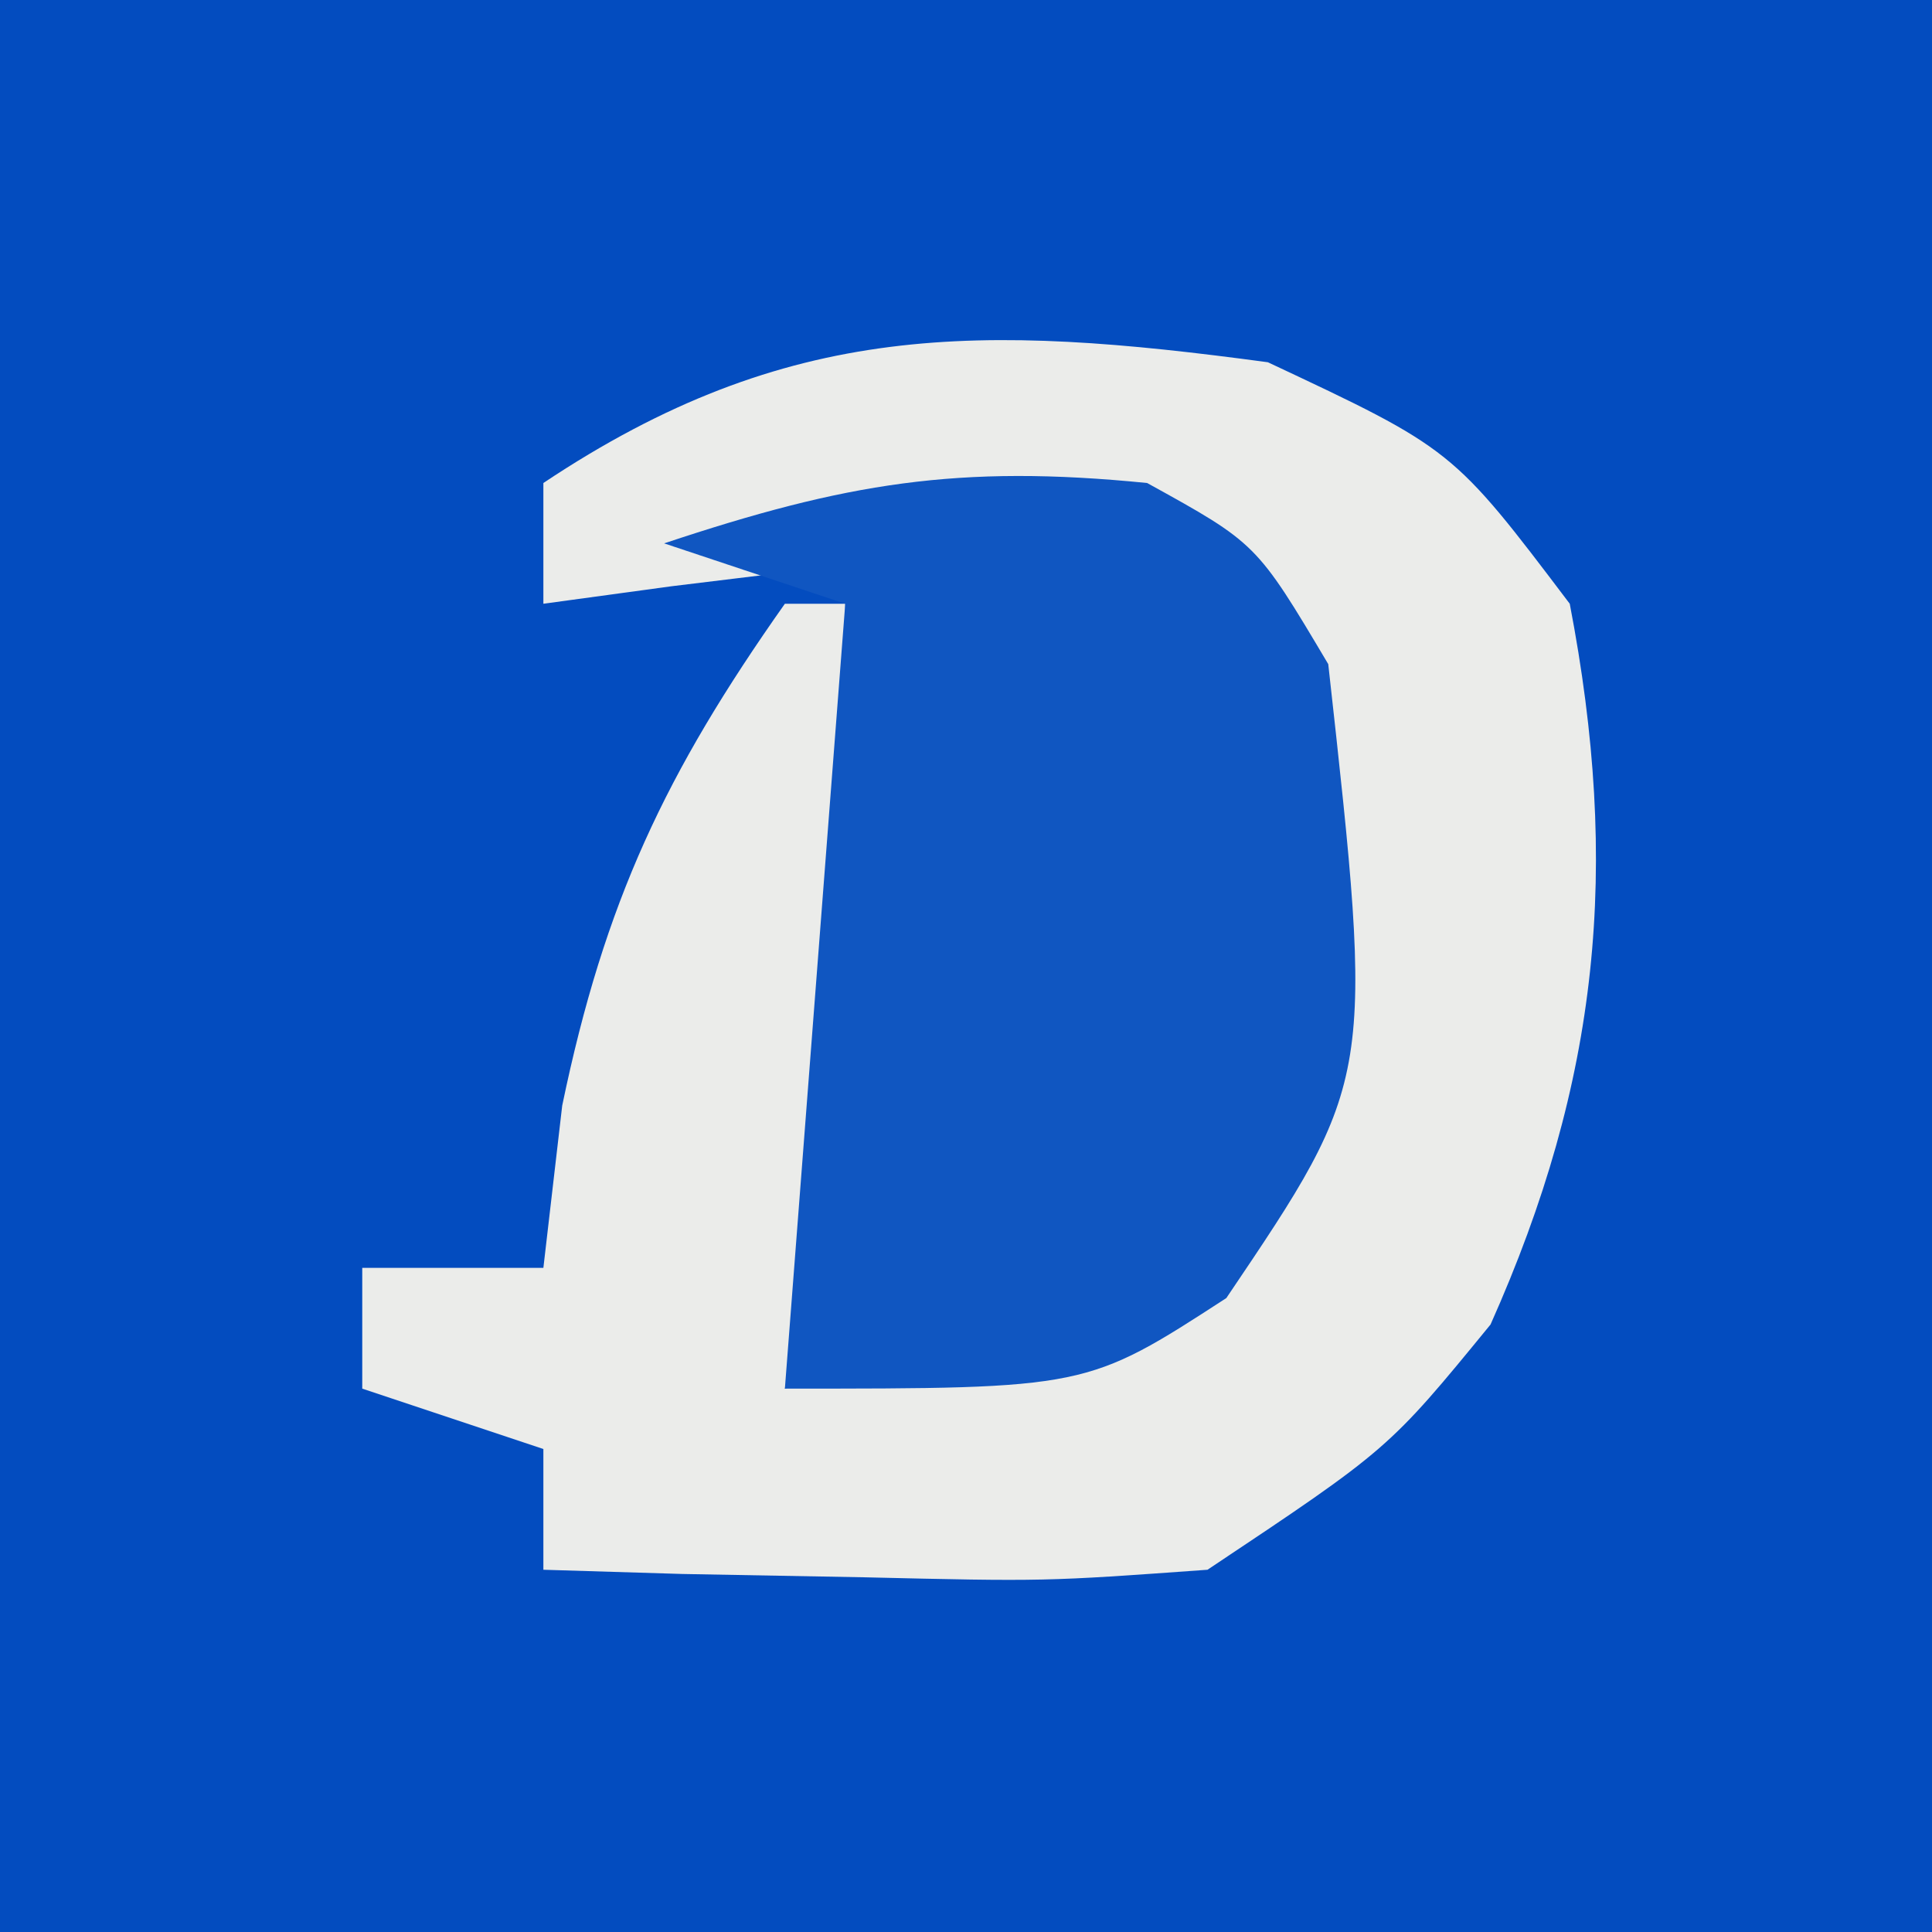
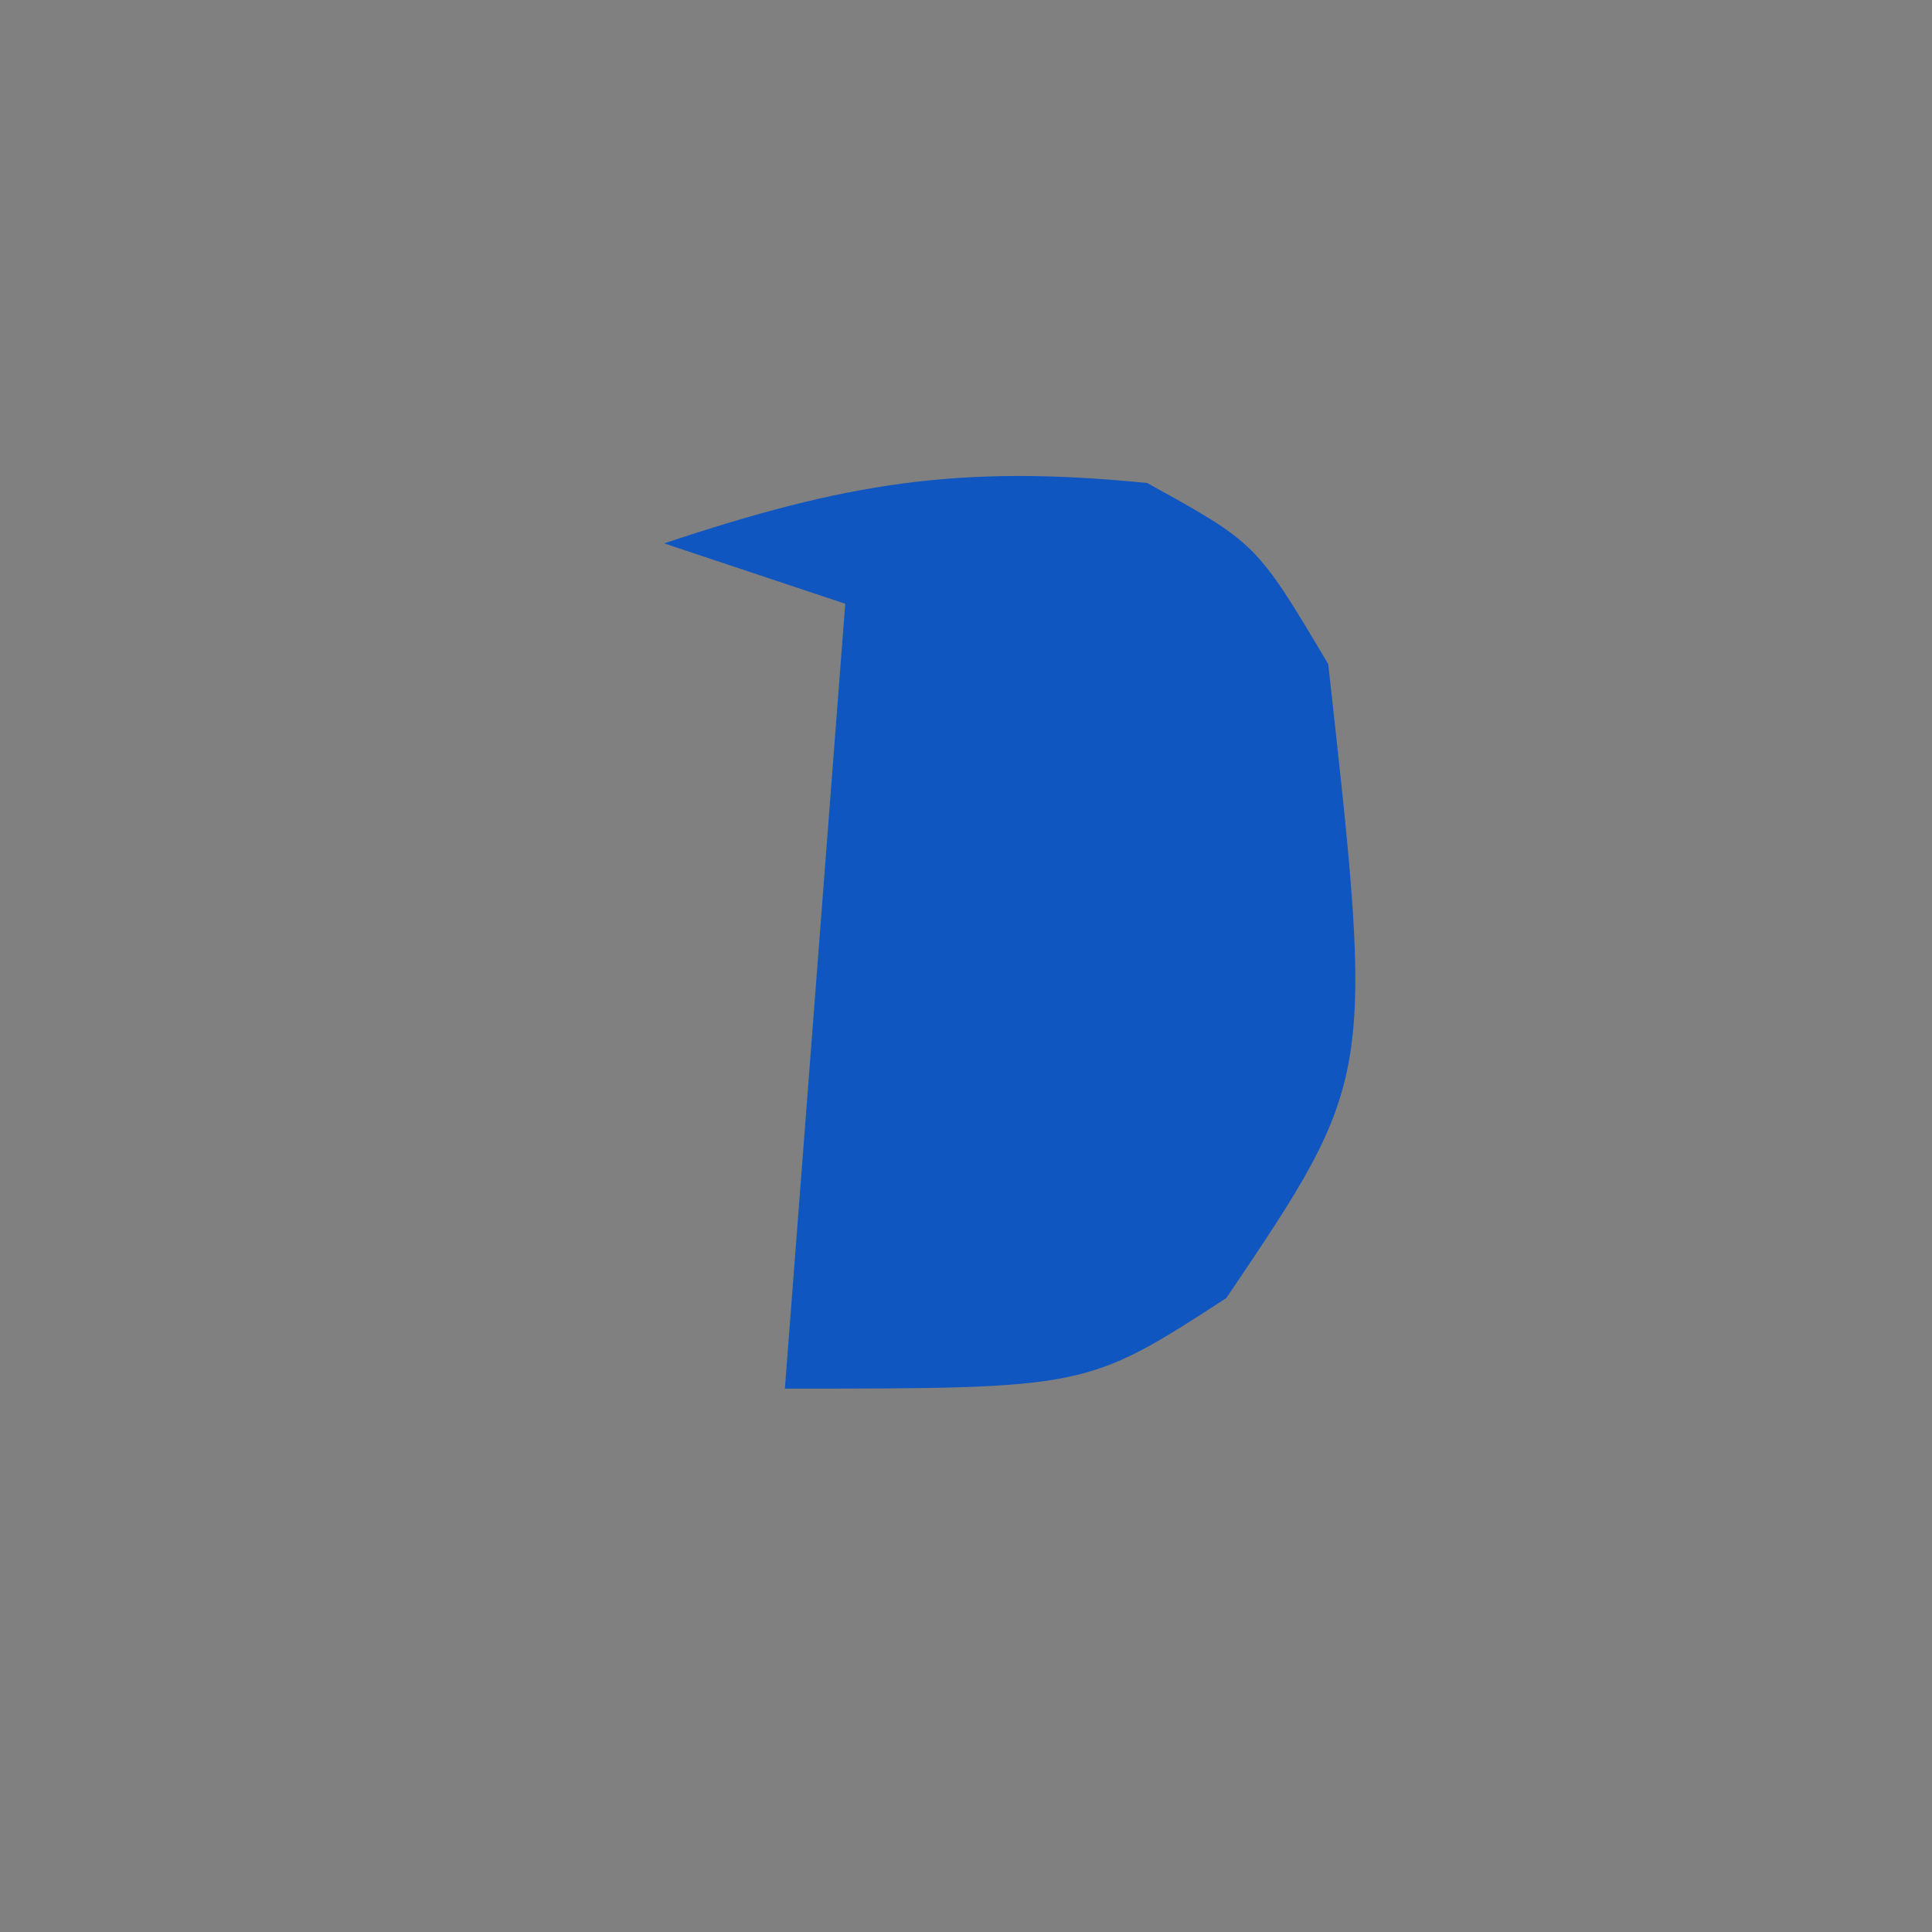
<svg xmlns="http://www.w3.org/2000/svg" version="1.1" width="32" height="32">
  <rect width="100%" height="100%" fill="#808080" stroke="none" />
-   <path d="M0 0 C10.56 0 21.12 0 32 0 C32 10.56 32 21.12 32 32 C21.44 32 10.88 32 0 32 C0 21.44 0 10.88 0 0 Z " fill="#034CBF" transform="translate(0,0)" />
-   <path d="M0 0 C3.062 1.438 3.062 1.438 5 4 C5.838 8.36 5.495 11.891 3.688 15.938 C2 18 2 18 -1 20 C-3.699 20.195 -3.699 20.195 -6.688 20.125 C-8.178 20.098 -8.178 20.098 -9.699 20.07 C-10.458 20.047 -11.218 20.024 -12 20 C-12 19.34 -12 18.68 -12 18 C-12.99 17.67 -13.98 17.34 -15 17 C-15 16.34 -15 15.68 -15 15 C-14.01 15 -13.02 15 -12 15 C-11.897 14.113 -11.794 13.226 -11.688 12.312 C-10.986 8.932 -9.978 6.803 -8 4 C-7.67 4 -7.34 4 -7 4 C-6.923 8.516 -6.898 12.591 -8 17 C-3.585 15.73 -3.585 15.73 0 13 C0.318 11.09 0.318 11.09 0.25 9 C0.255 8.299 0.26 7.598 0.266 6.875 C0.157 4.756 0.157 4.756 -2 3 C-4.45 2.977 -4.45 2.977 -7.125 3.375 C-8.035 3.486 -8.945 3.597 -9.883 3.711 C-10.931 3.854 -10.931 3.854 -12 4 C-12 3.34 -12 2.68 -12 2 C-7.949 -0.701 -4.753 -0.641 0 0 Z " fill="#EBECEA" transform="translate(21,6)" />
  <path d="M0 0 C1.812 1 1.812 1 3 3 C3.763 9.869 3.763 9.869 1.312 13.5 C-1 15 -1 15 -6 15 C-5.67 10.71 -5.34 6.42 -5 2 C-5.99 1.67 -6.98 1.34 -8 1 C-4.998 -0.001 -3.124 -0.312 0 0 Z " fill="#1056C1" transform="translate(19,8)" />
</svg>